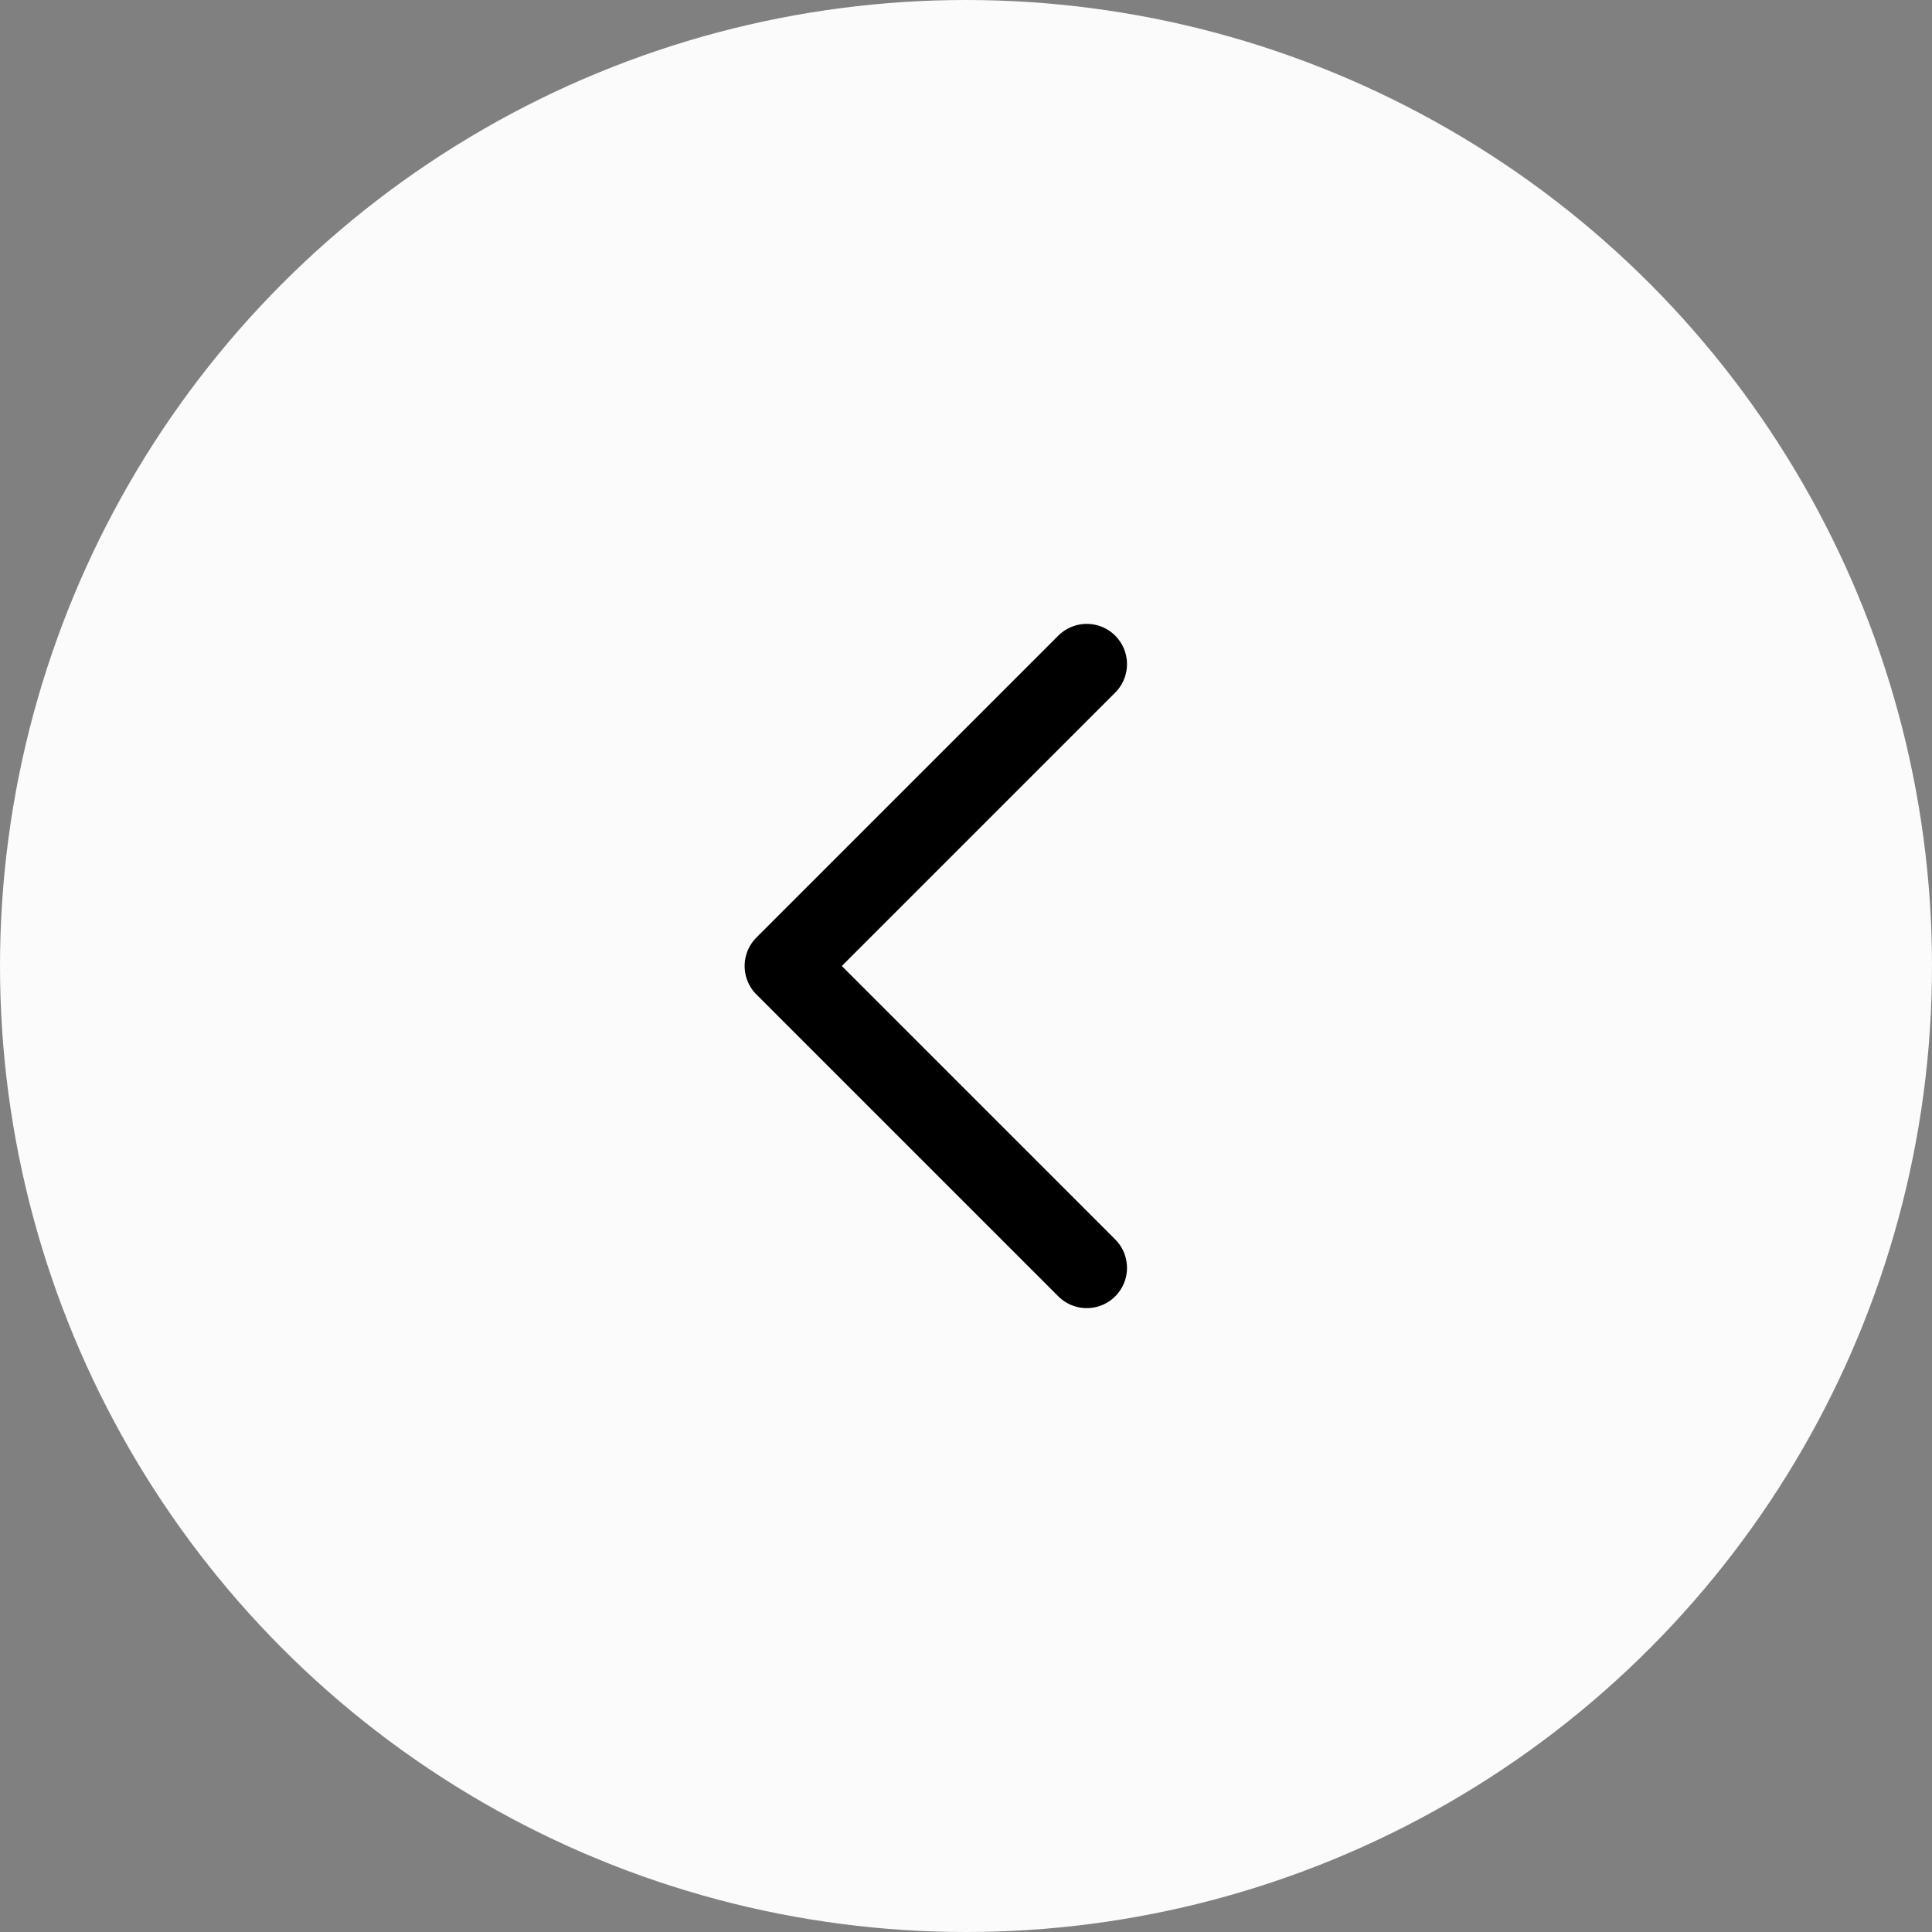
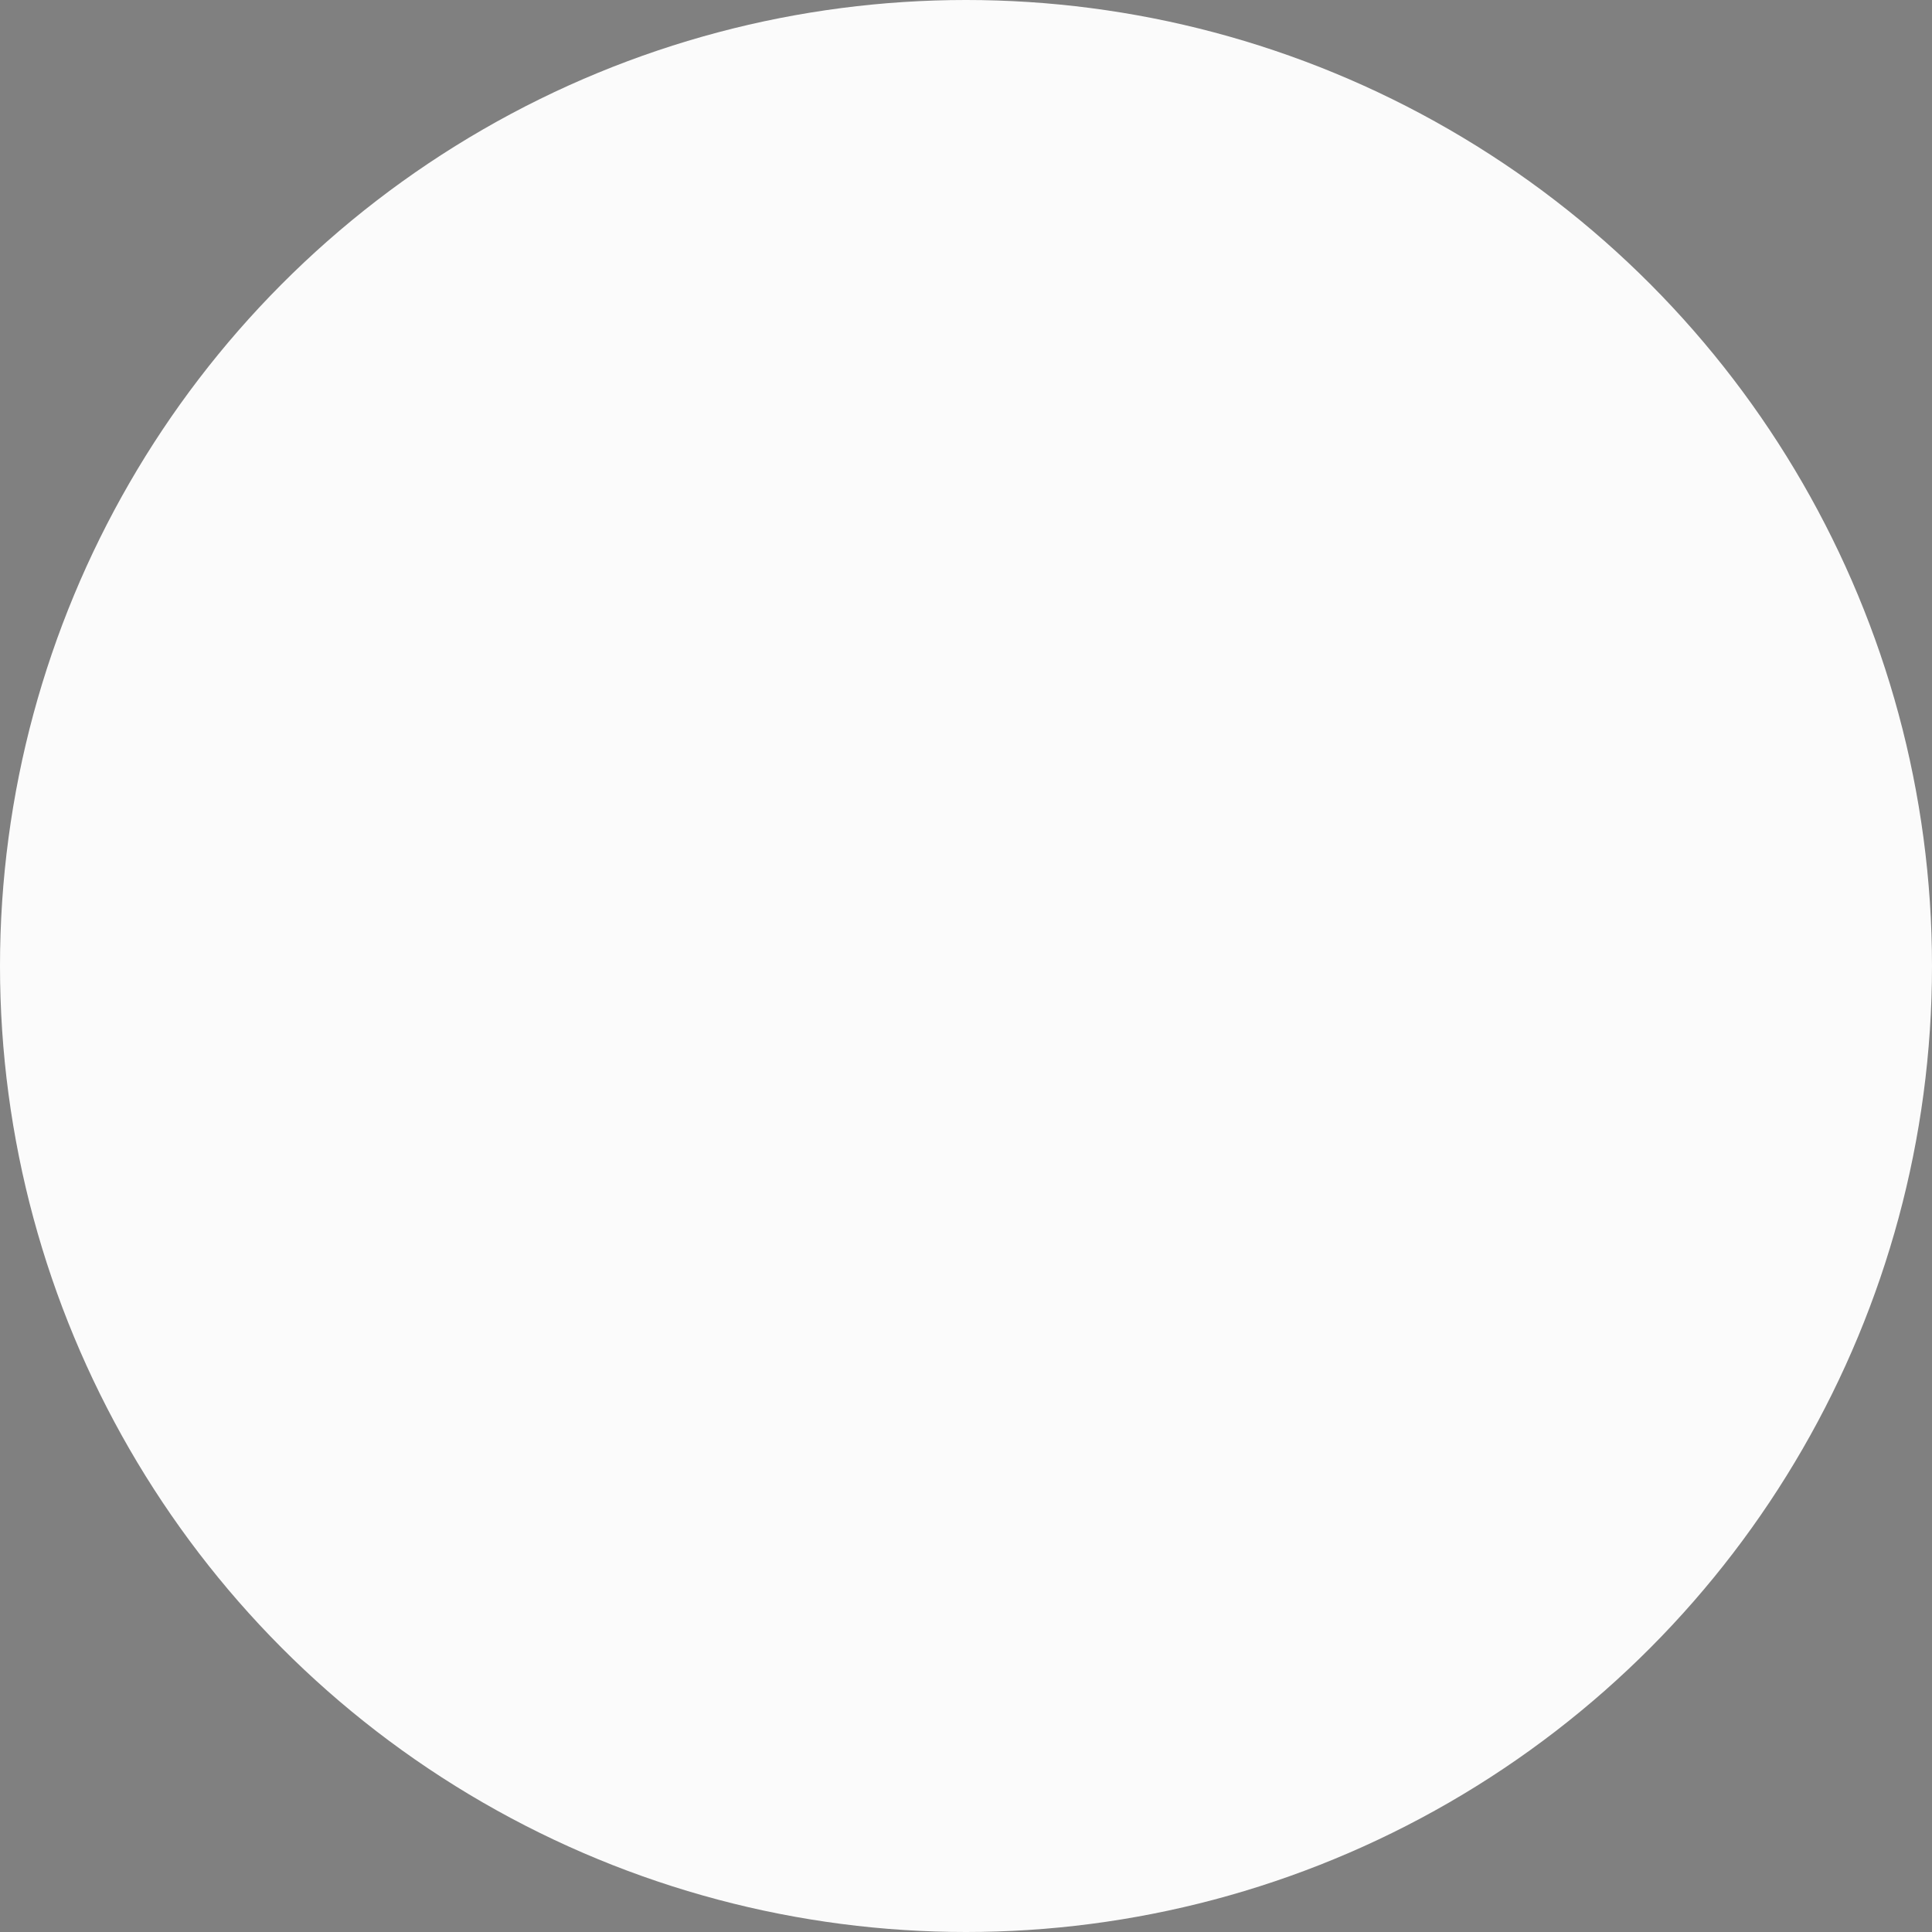
<svg xmlns="http://www.w3.org/2000/svg" width="48" height="48" viewBox="0 0 48 48" fill="none">
  <rect x="0" y="0" width="48" height="48" fill="#808080" stroke="none" />
  <circle cx="24" cy="24" r="24" transform="matrix(-1 0 0 1 48 0)" fill="#FBFBFB" />
-   <path d="M27 16.5L19.5 24L27 31.5" stroke="black" stroke-width="2" stroke-linecap="round" stroke-linejoin="round" />
</svg>